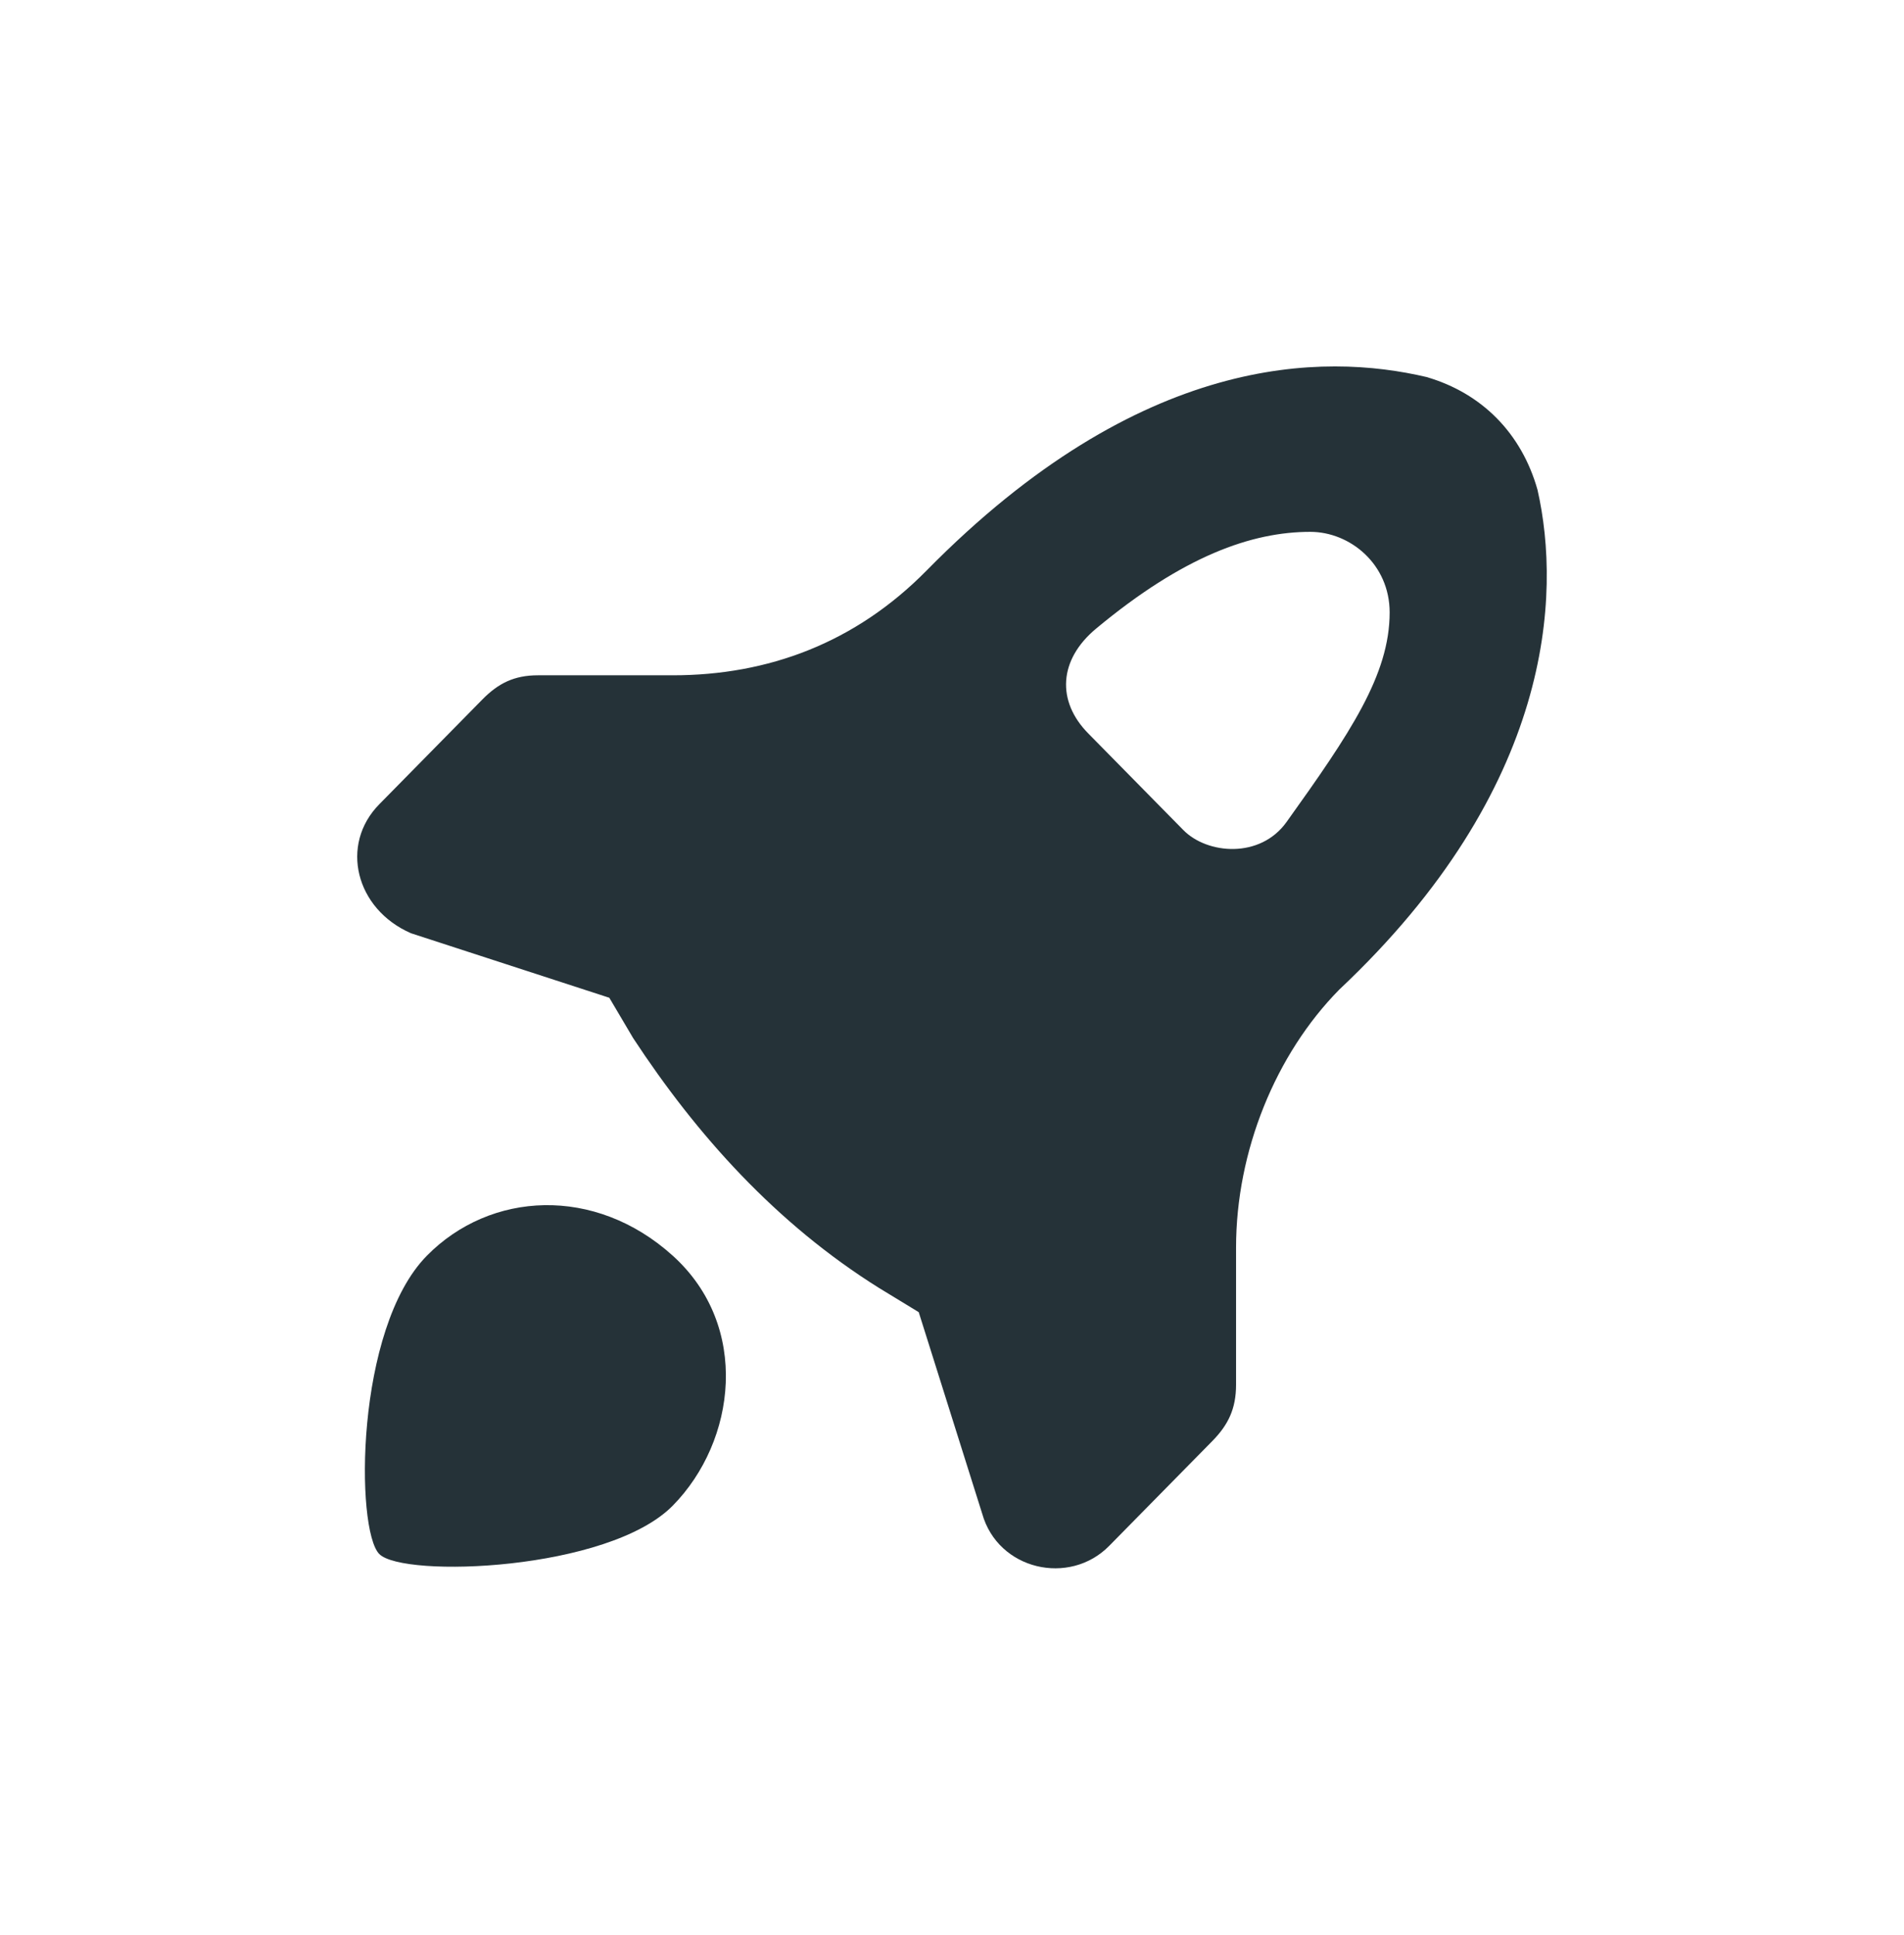
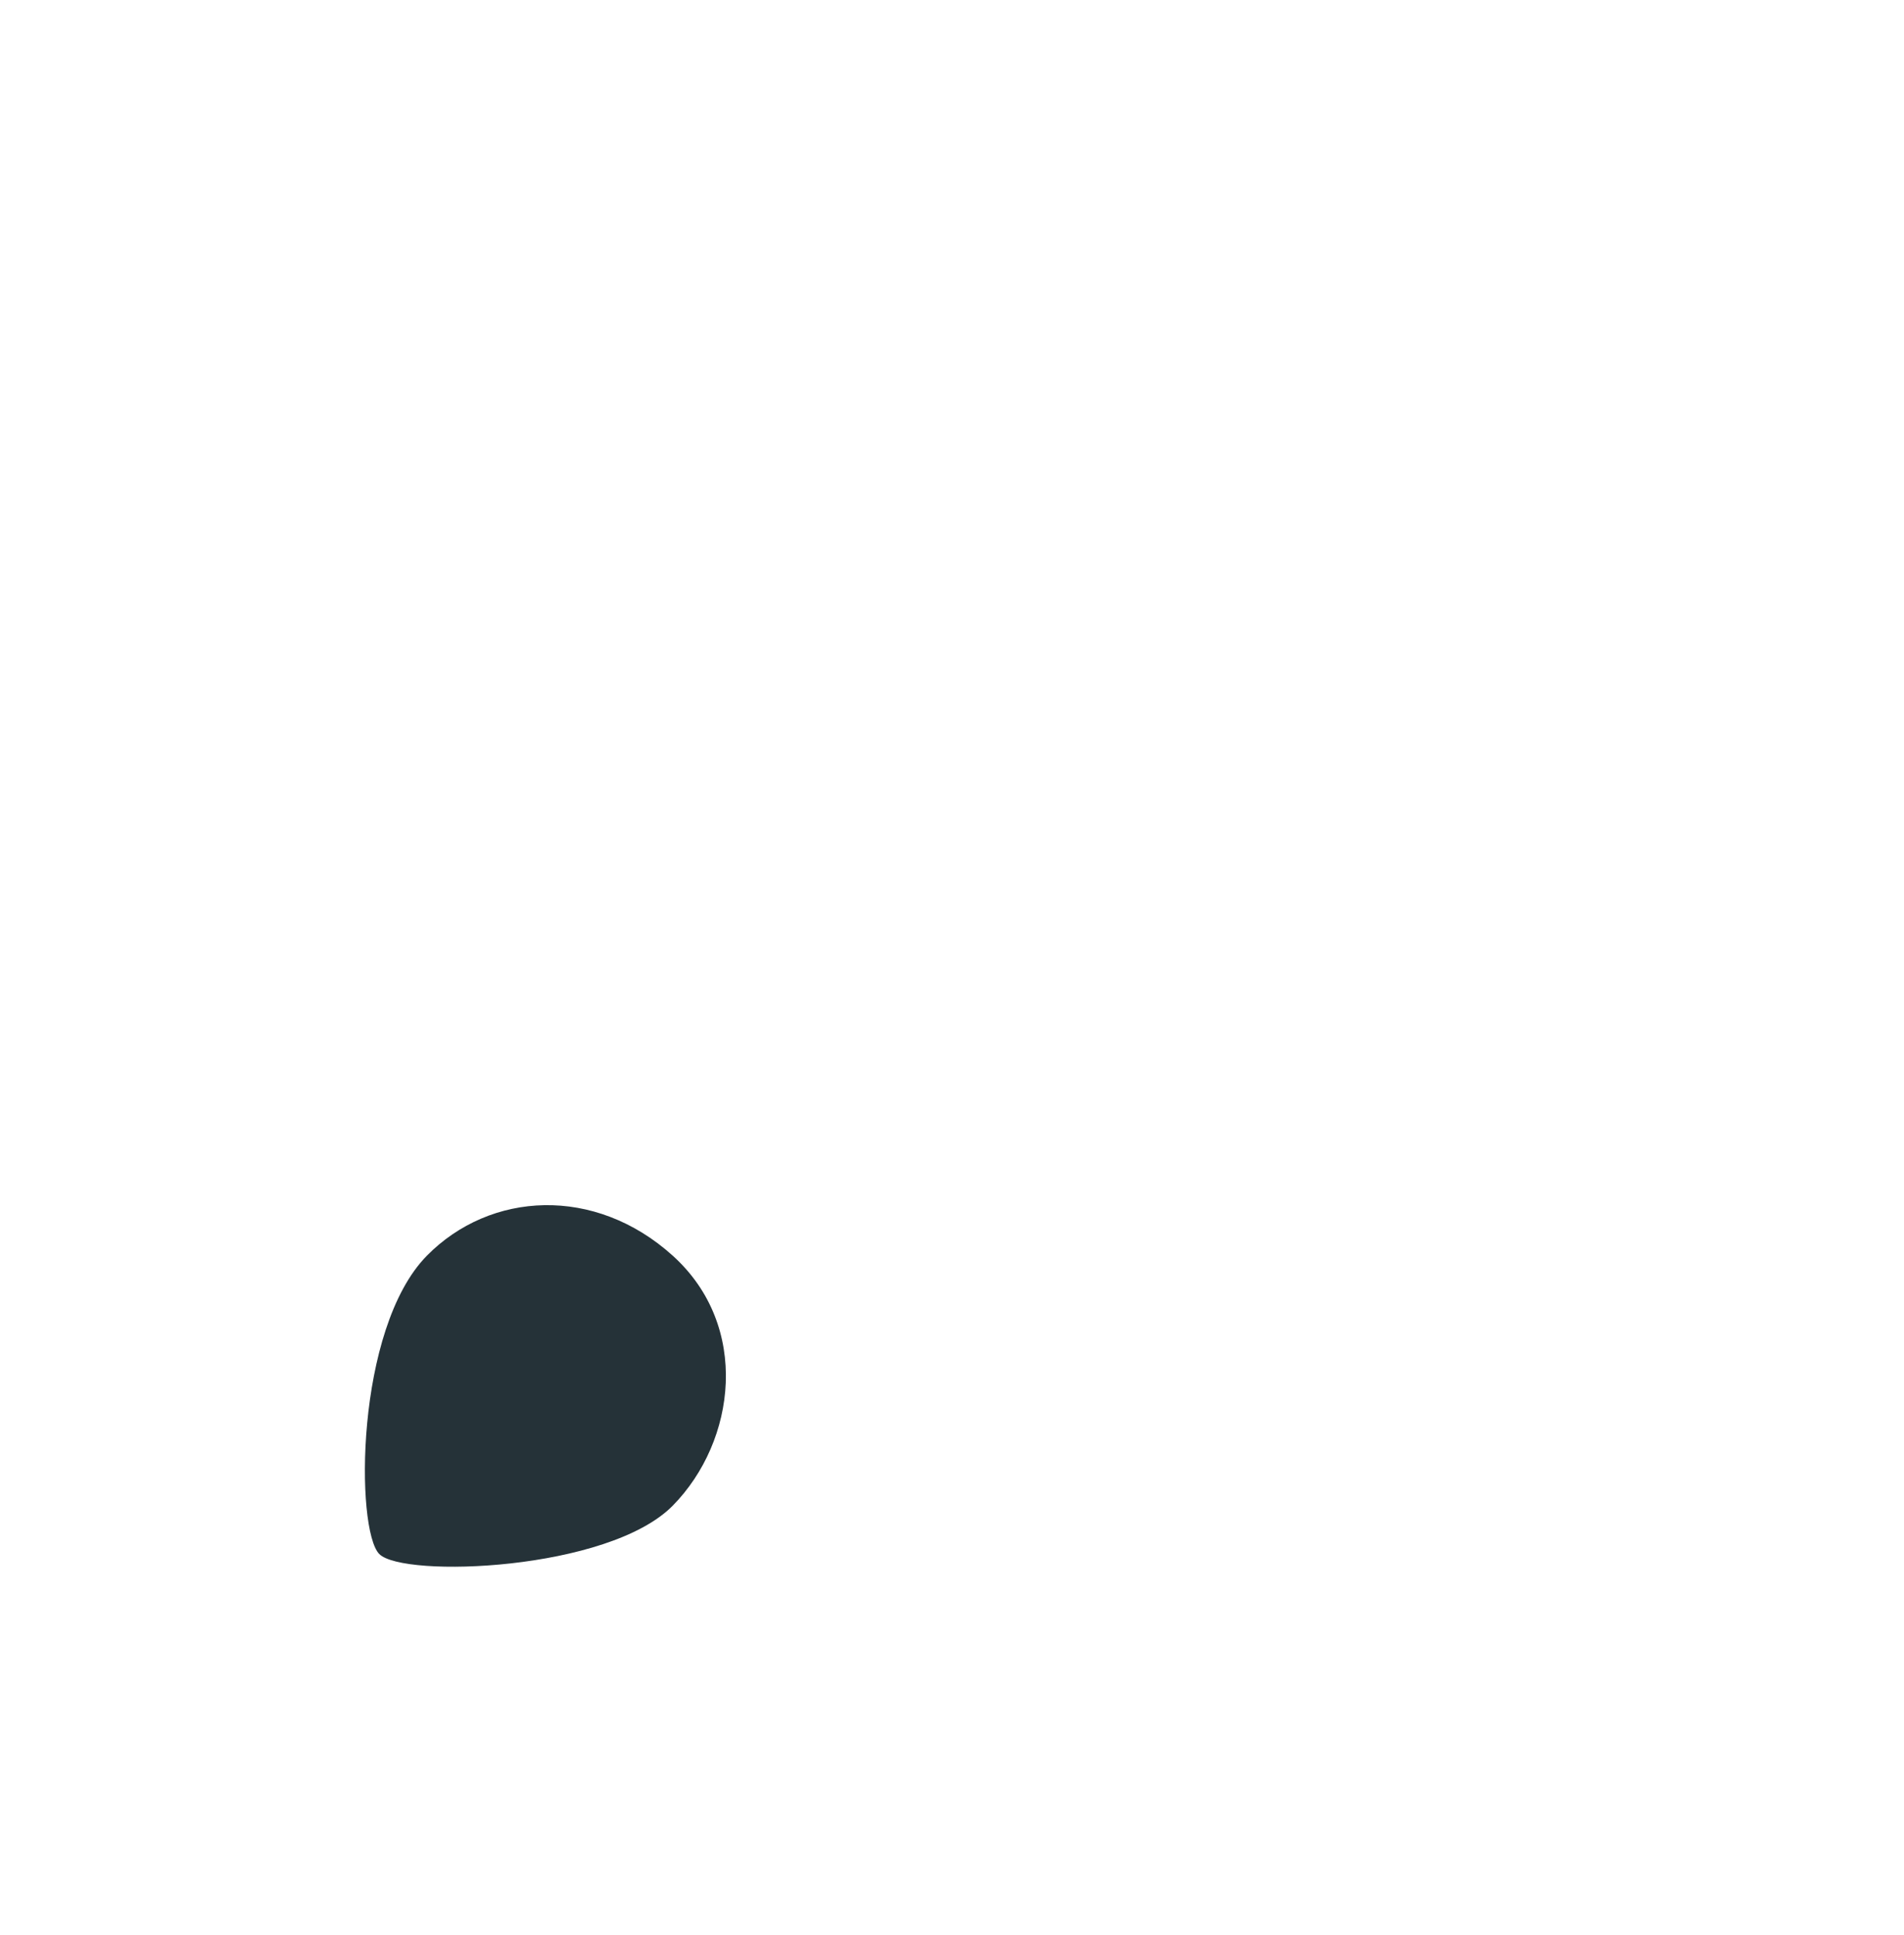
<svg xmlns="http://www.w3.org/2000/svg" width="63" height="64" viewBox="0 0 63 64" fill="none">
-   <path d="M50.874 16.205C50.349 14.338 49.036 13.005 47.199 12.471C43.786 11.671 37.749 11.671 30.661 18.871C28.299 21.271 25.411 22.338 22.261 22.338H17.799C17.011 22.338 16.486 22.605 15.961 23.138L12.549 26.605C11.236 27.938 11.761 30.071 13.599 30.871L20.161 33.005L20.949 34.338C23.049 37.538 25.674 40.471 29.086 42.605L30.399 43.405L32.499 50.071C33.024 51.938 35.386 52.471 36.699 51.138L40.111 47.671C40.636 47.138 40.899 46.605 40.899 45.805V41.271C40.899 38.071 42.211 34.871 44.311 32.738C51.399 26.071 51.661 19.671 50.874 16.205ZM42.569 27.192C41.695 28.413 39.944 28.259 39.156 27.459L36.006 24.259C34.956 23.192 35.027 21.825 36.269 20.793C39.156 18.392 41.417 17.593 43.356 17.593C44.669 17.593 45.981 18.659 45.981 20.259C45.981 22.325 44.669 24.259 42.569 27.192Z" fill="#253238" />
  <path d="M22.261 49.805C20.133 51.966 13.336 52.205 12.549 51.405C11.761 50.605 11.746 43.954 14.124 41.538C16.224 39.405 19.687 39.213 22.261 41.538C24.836 43.863 24.361 47.671 22.261 49.805Z" fill="#253238" />
</svg>